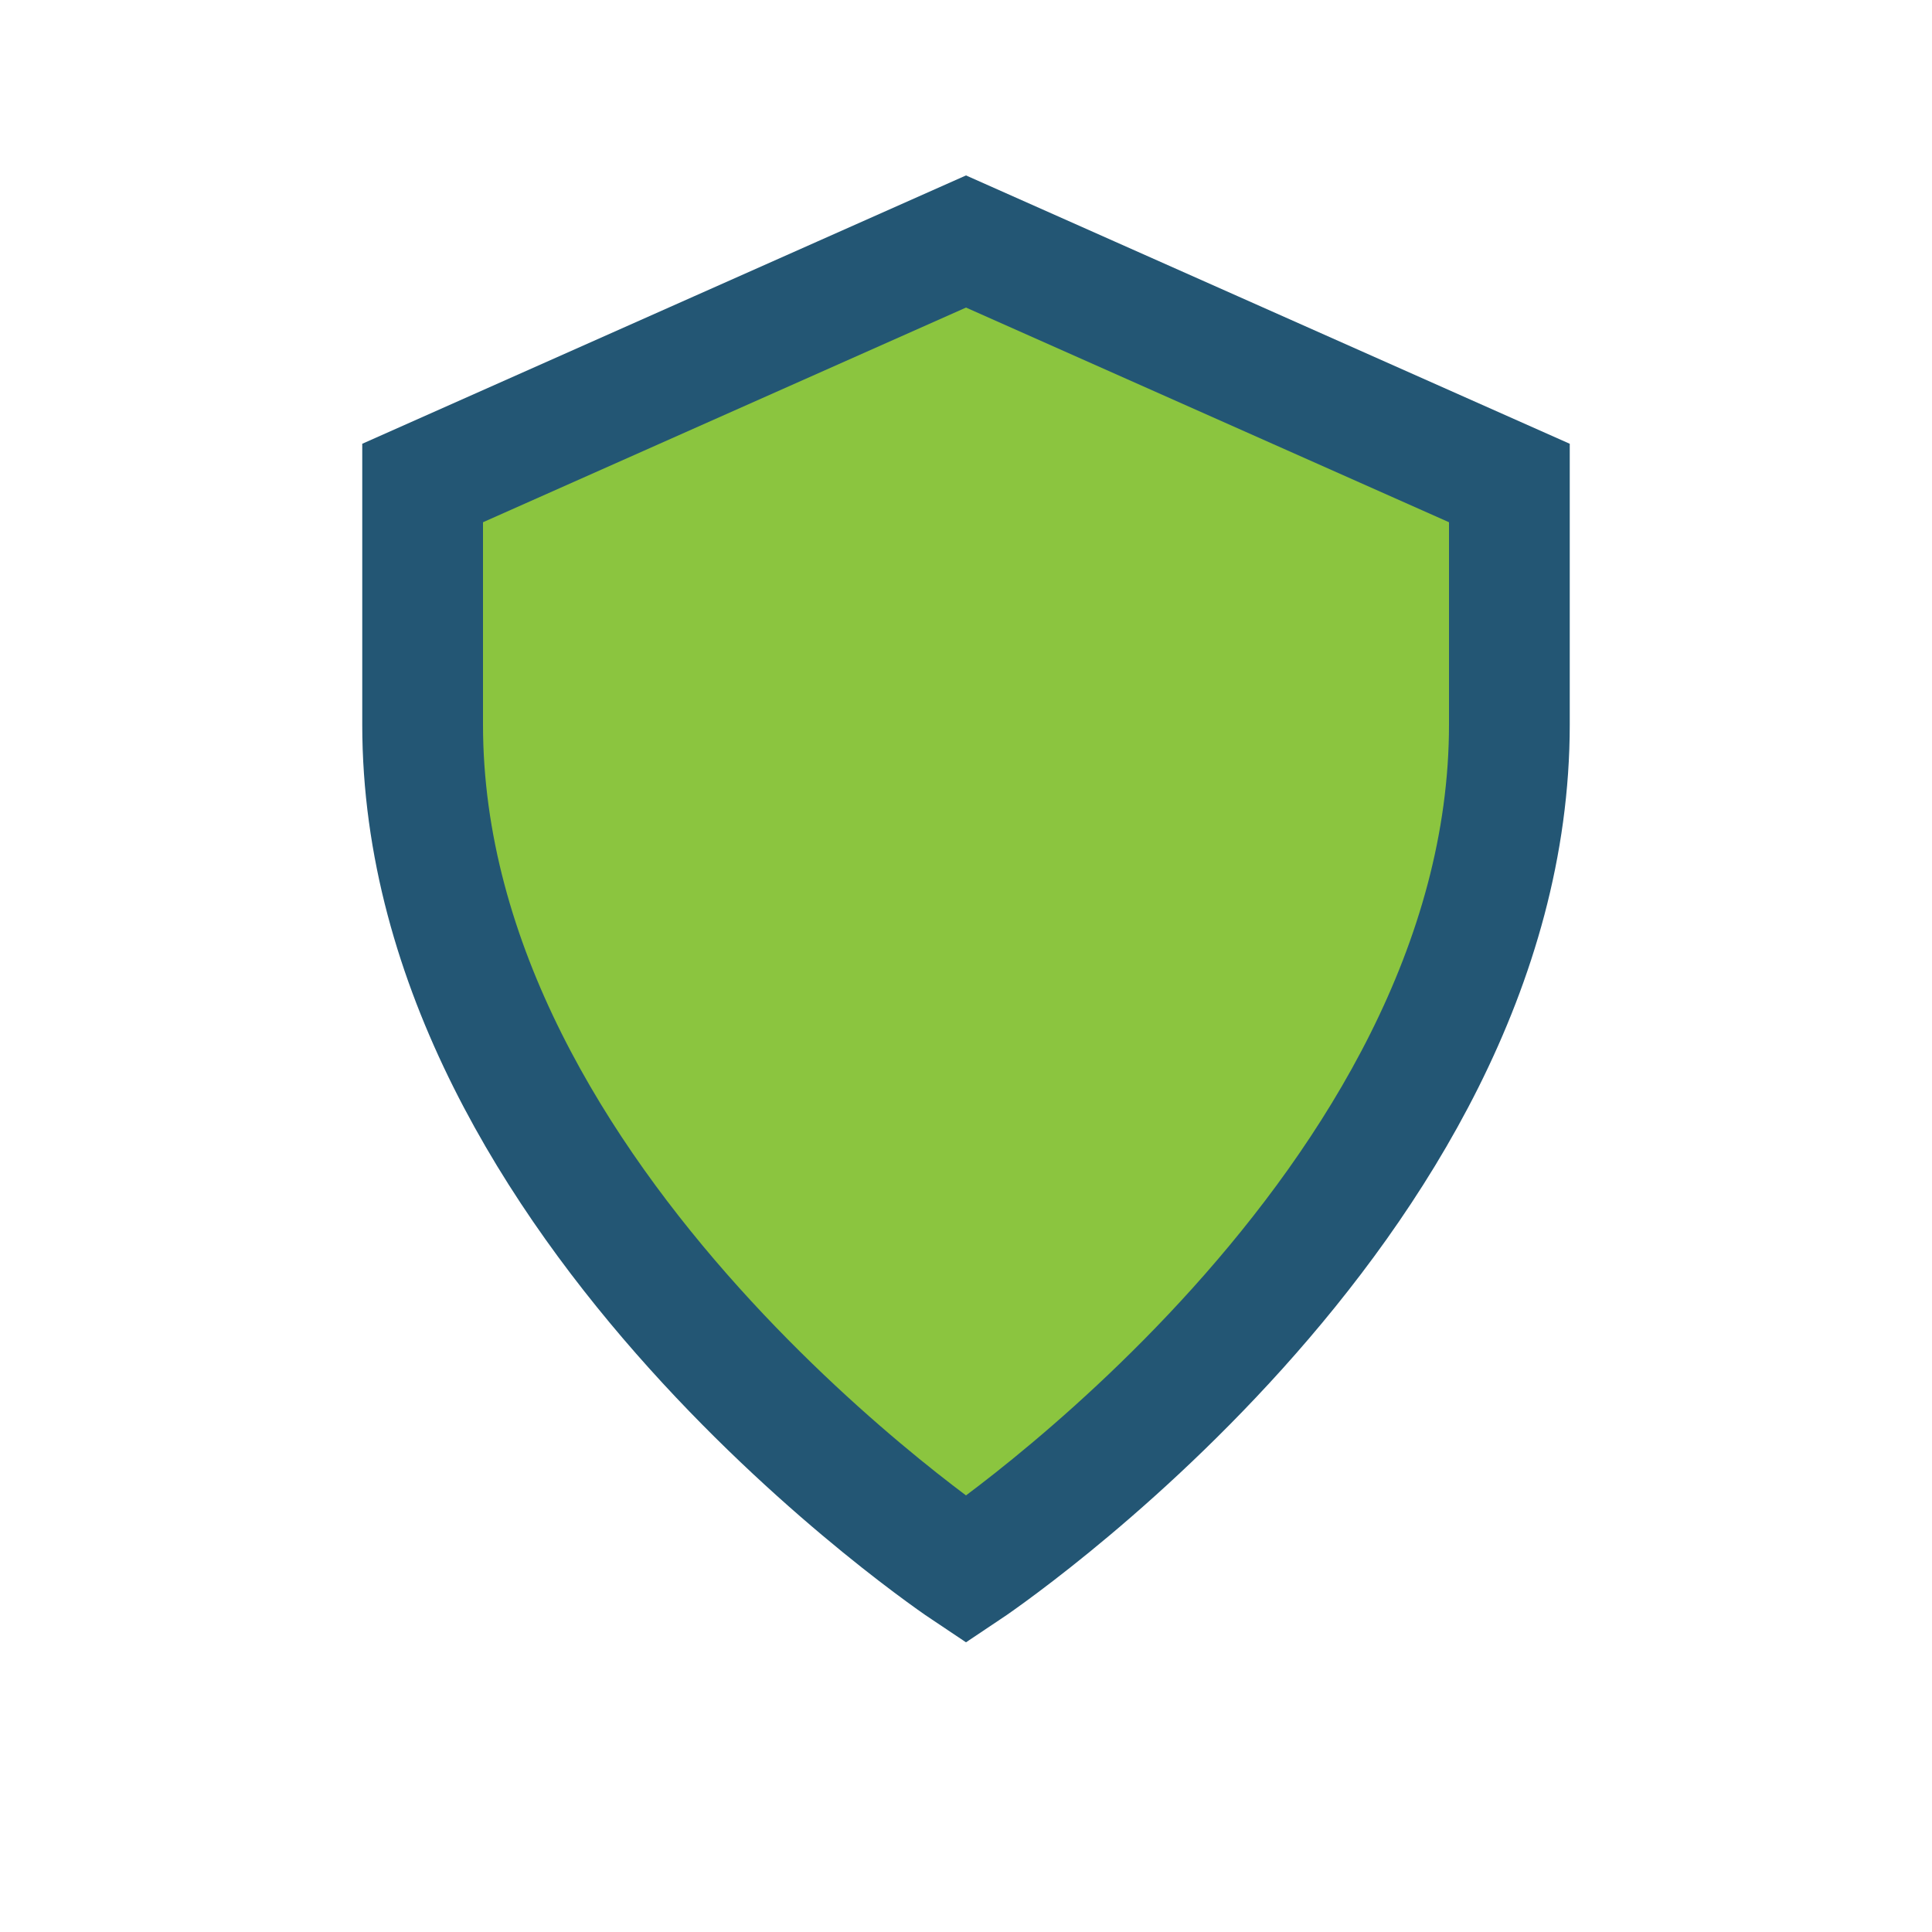
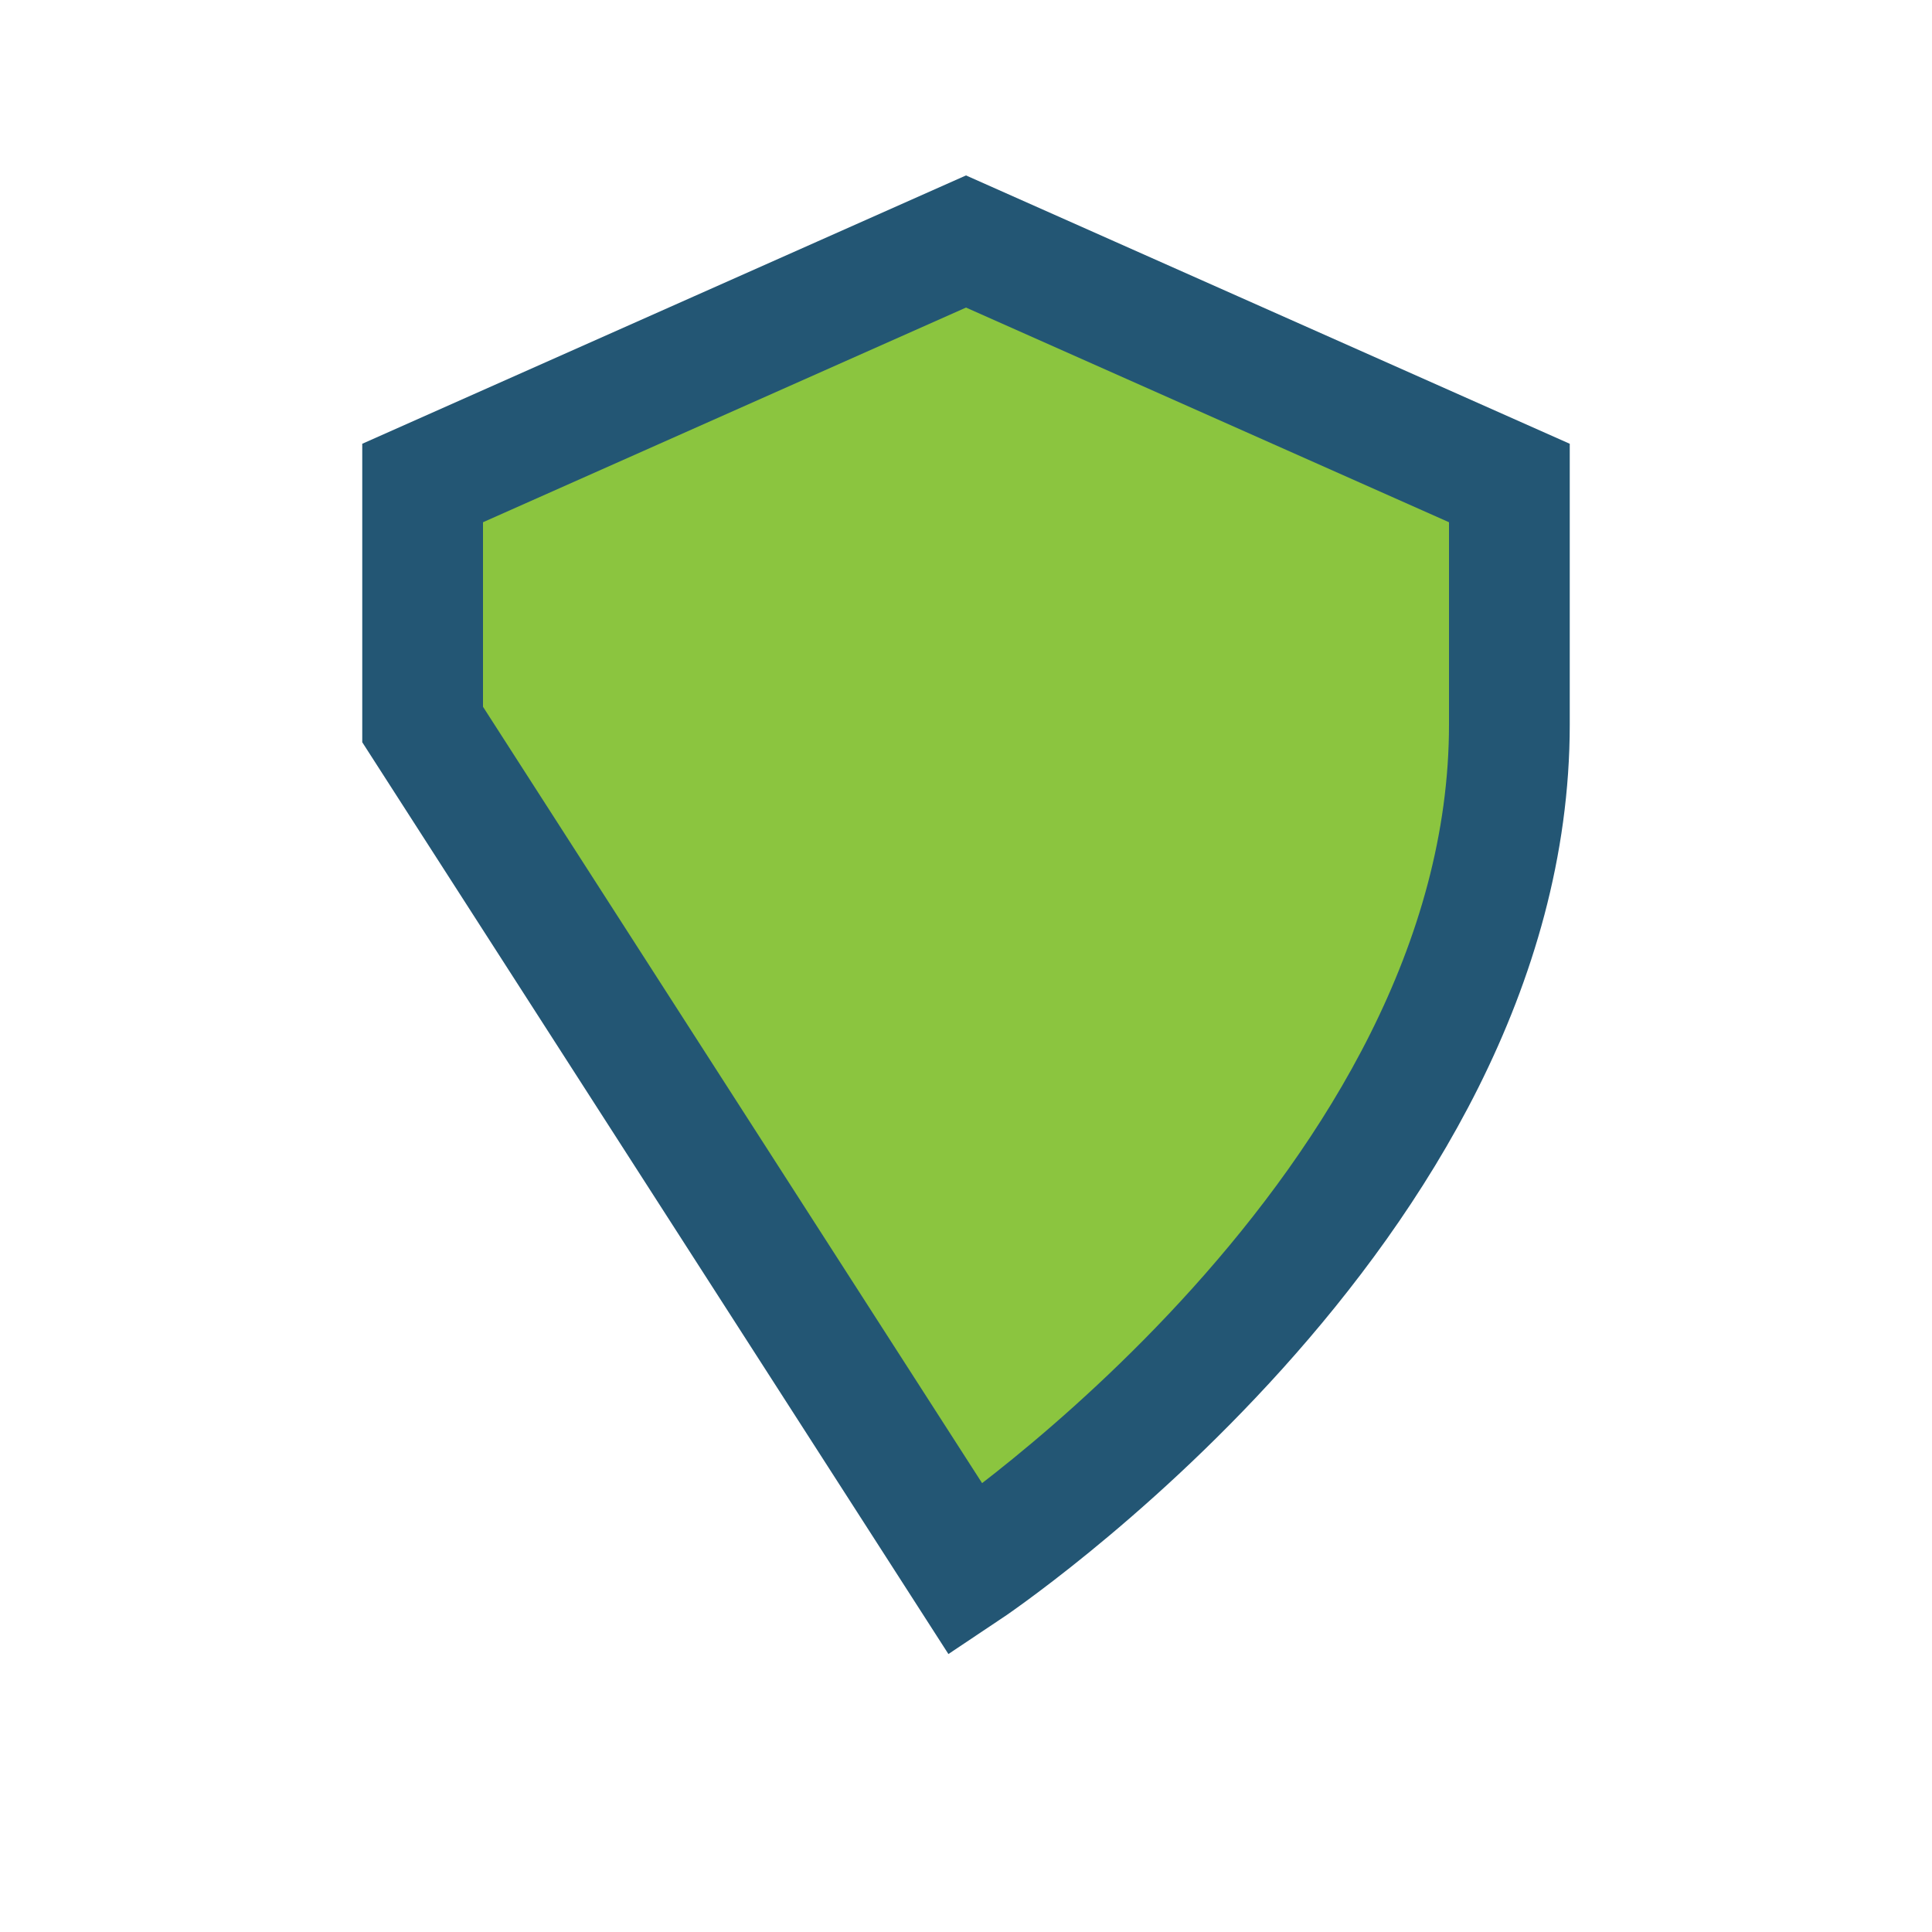
<svg xmlns="http://www.w3.org/2000/svg" width="32" height="32" viewBox="0 0 32 32">
-   <path d="M16 26s9-6 9-14V8l-9-4-9 4v4c0 8 9 14 9 14z" fill="#8BC53F" stroke="#235674" stroke-width="2" />
+   <path d="M16 26s9-6 9-14V8l-9-4-9 4v4z" fill="#8BC53F" stroke="#235674" stroke-width="2" />
</svg>